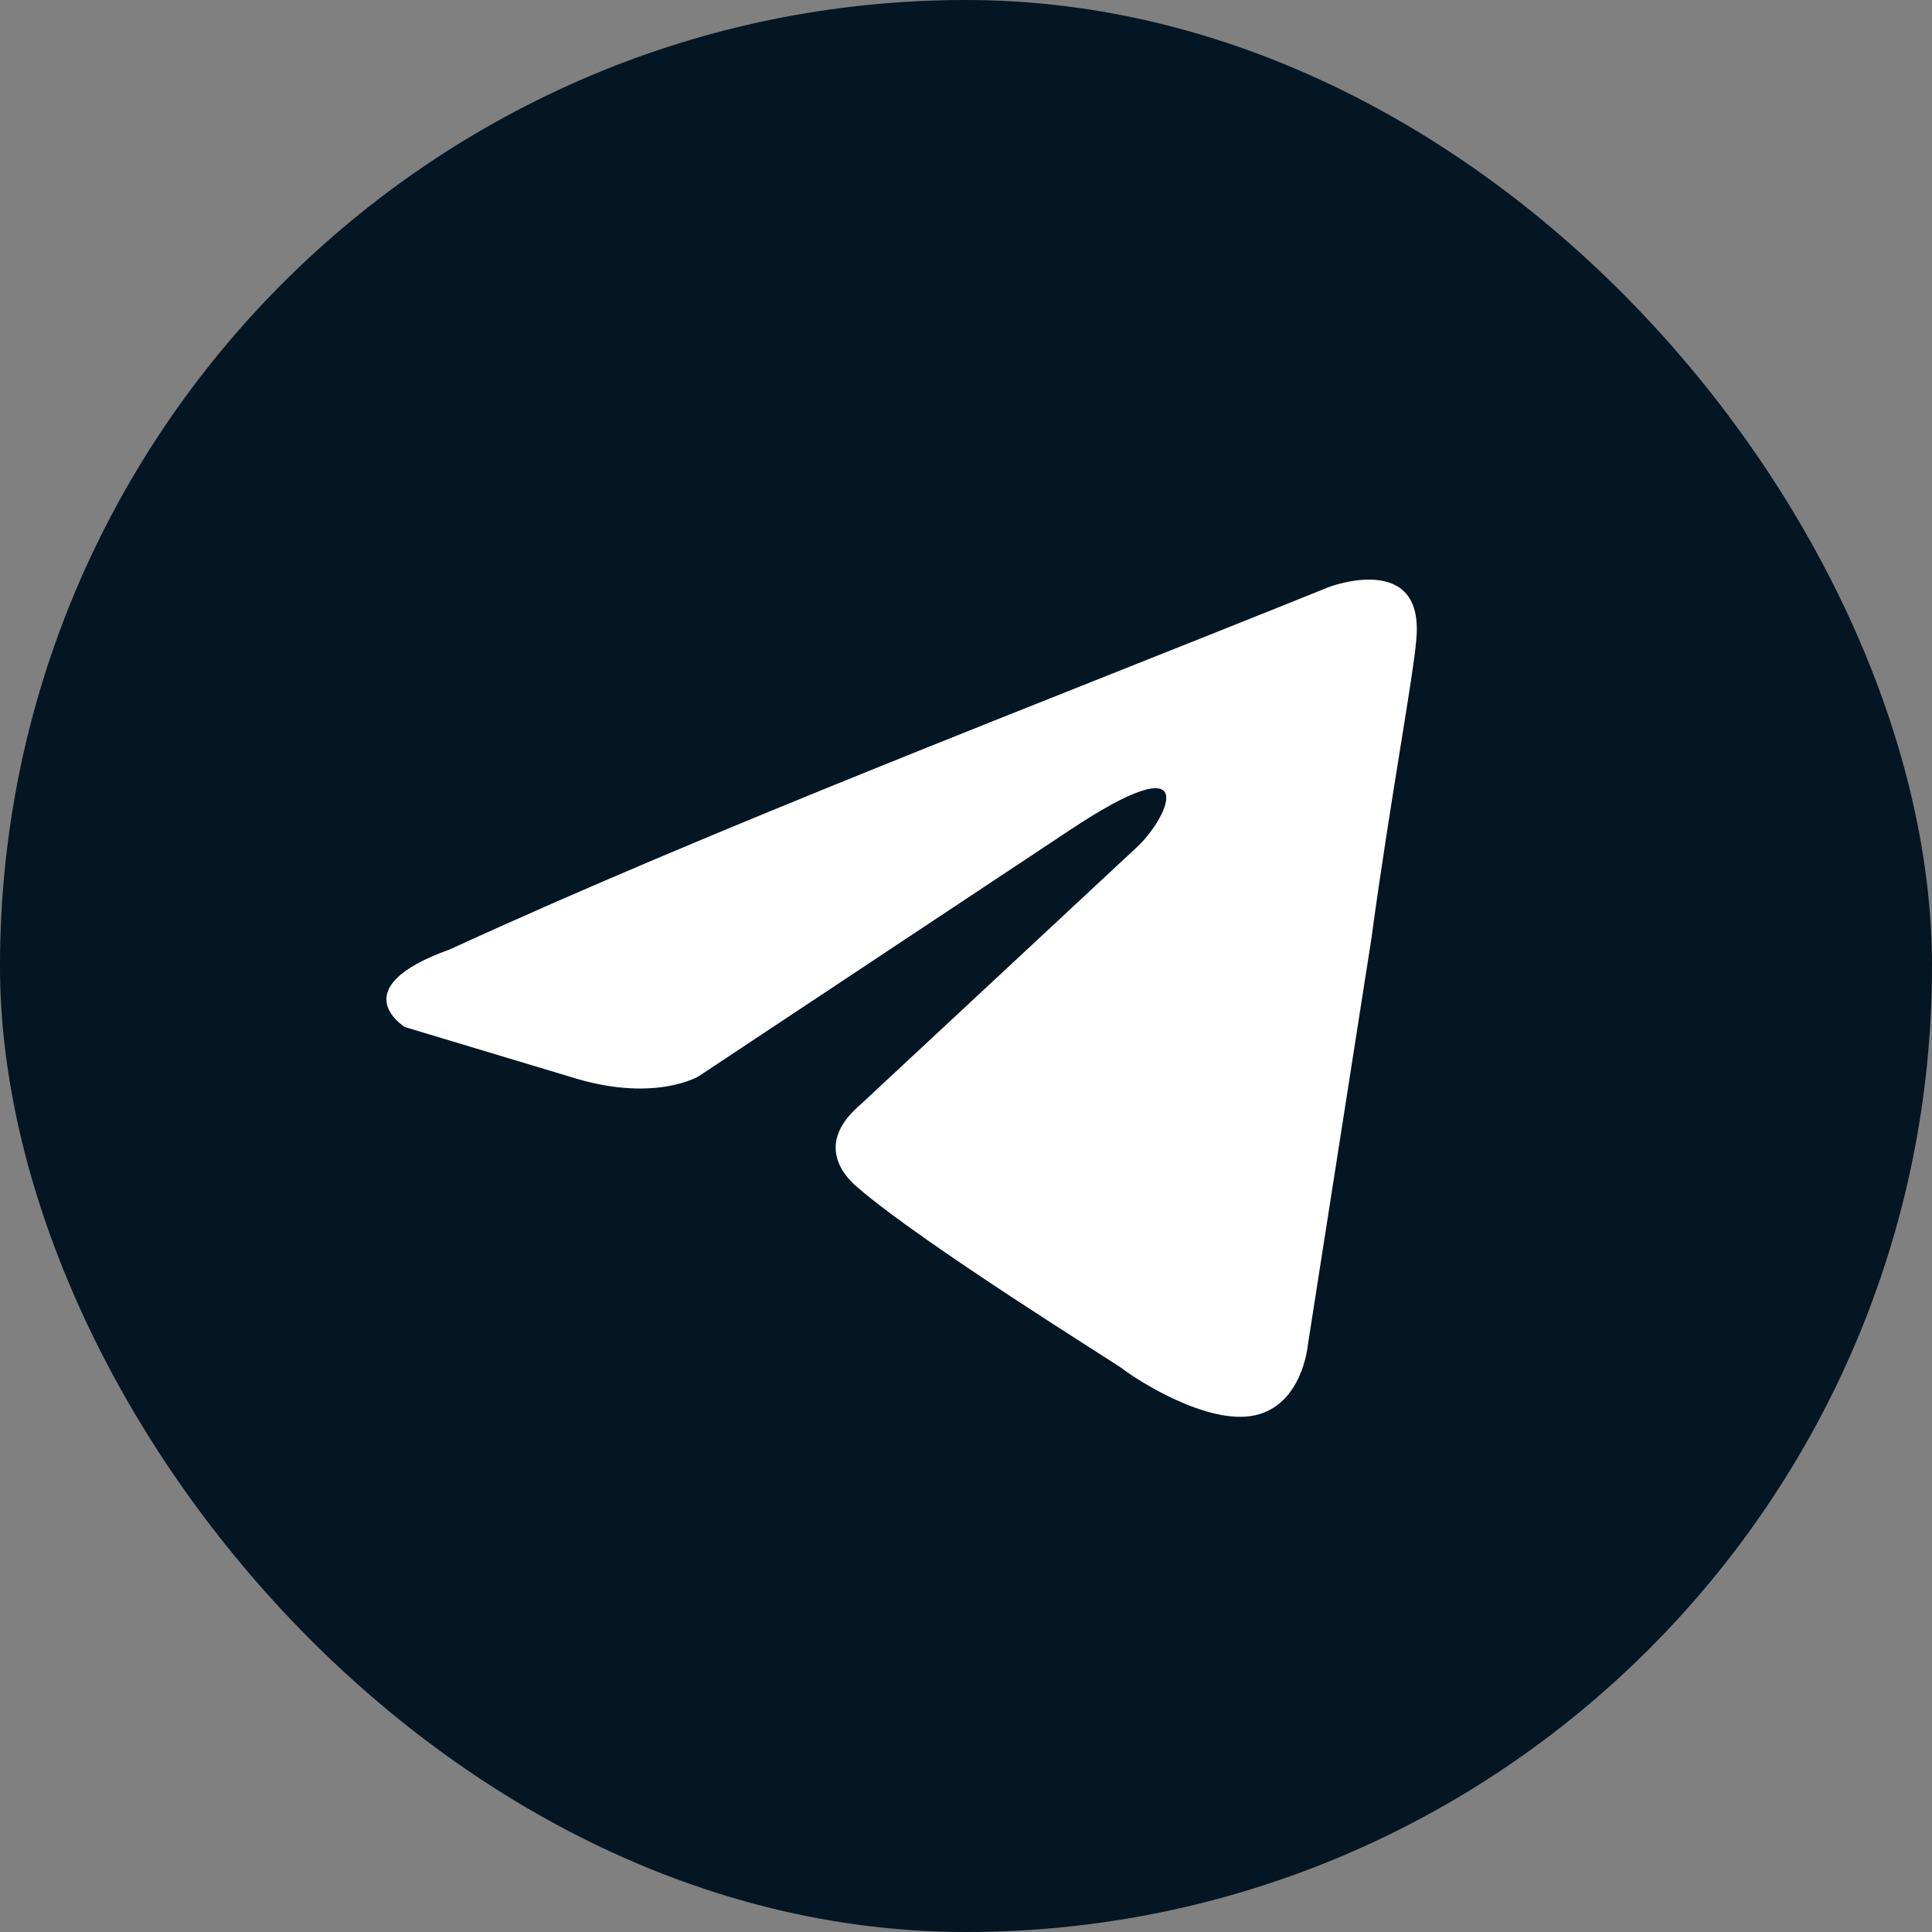
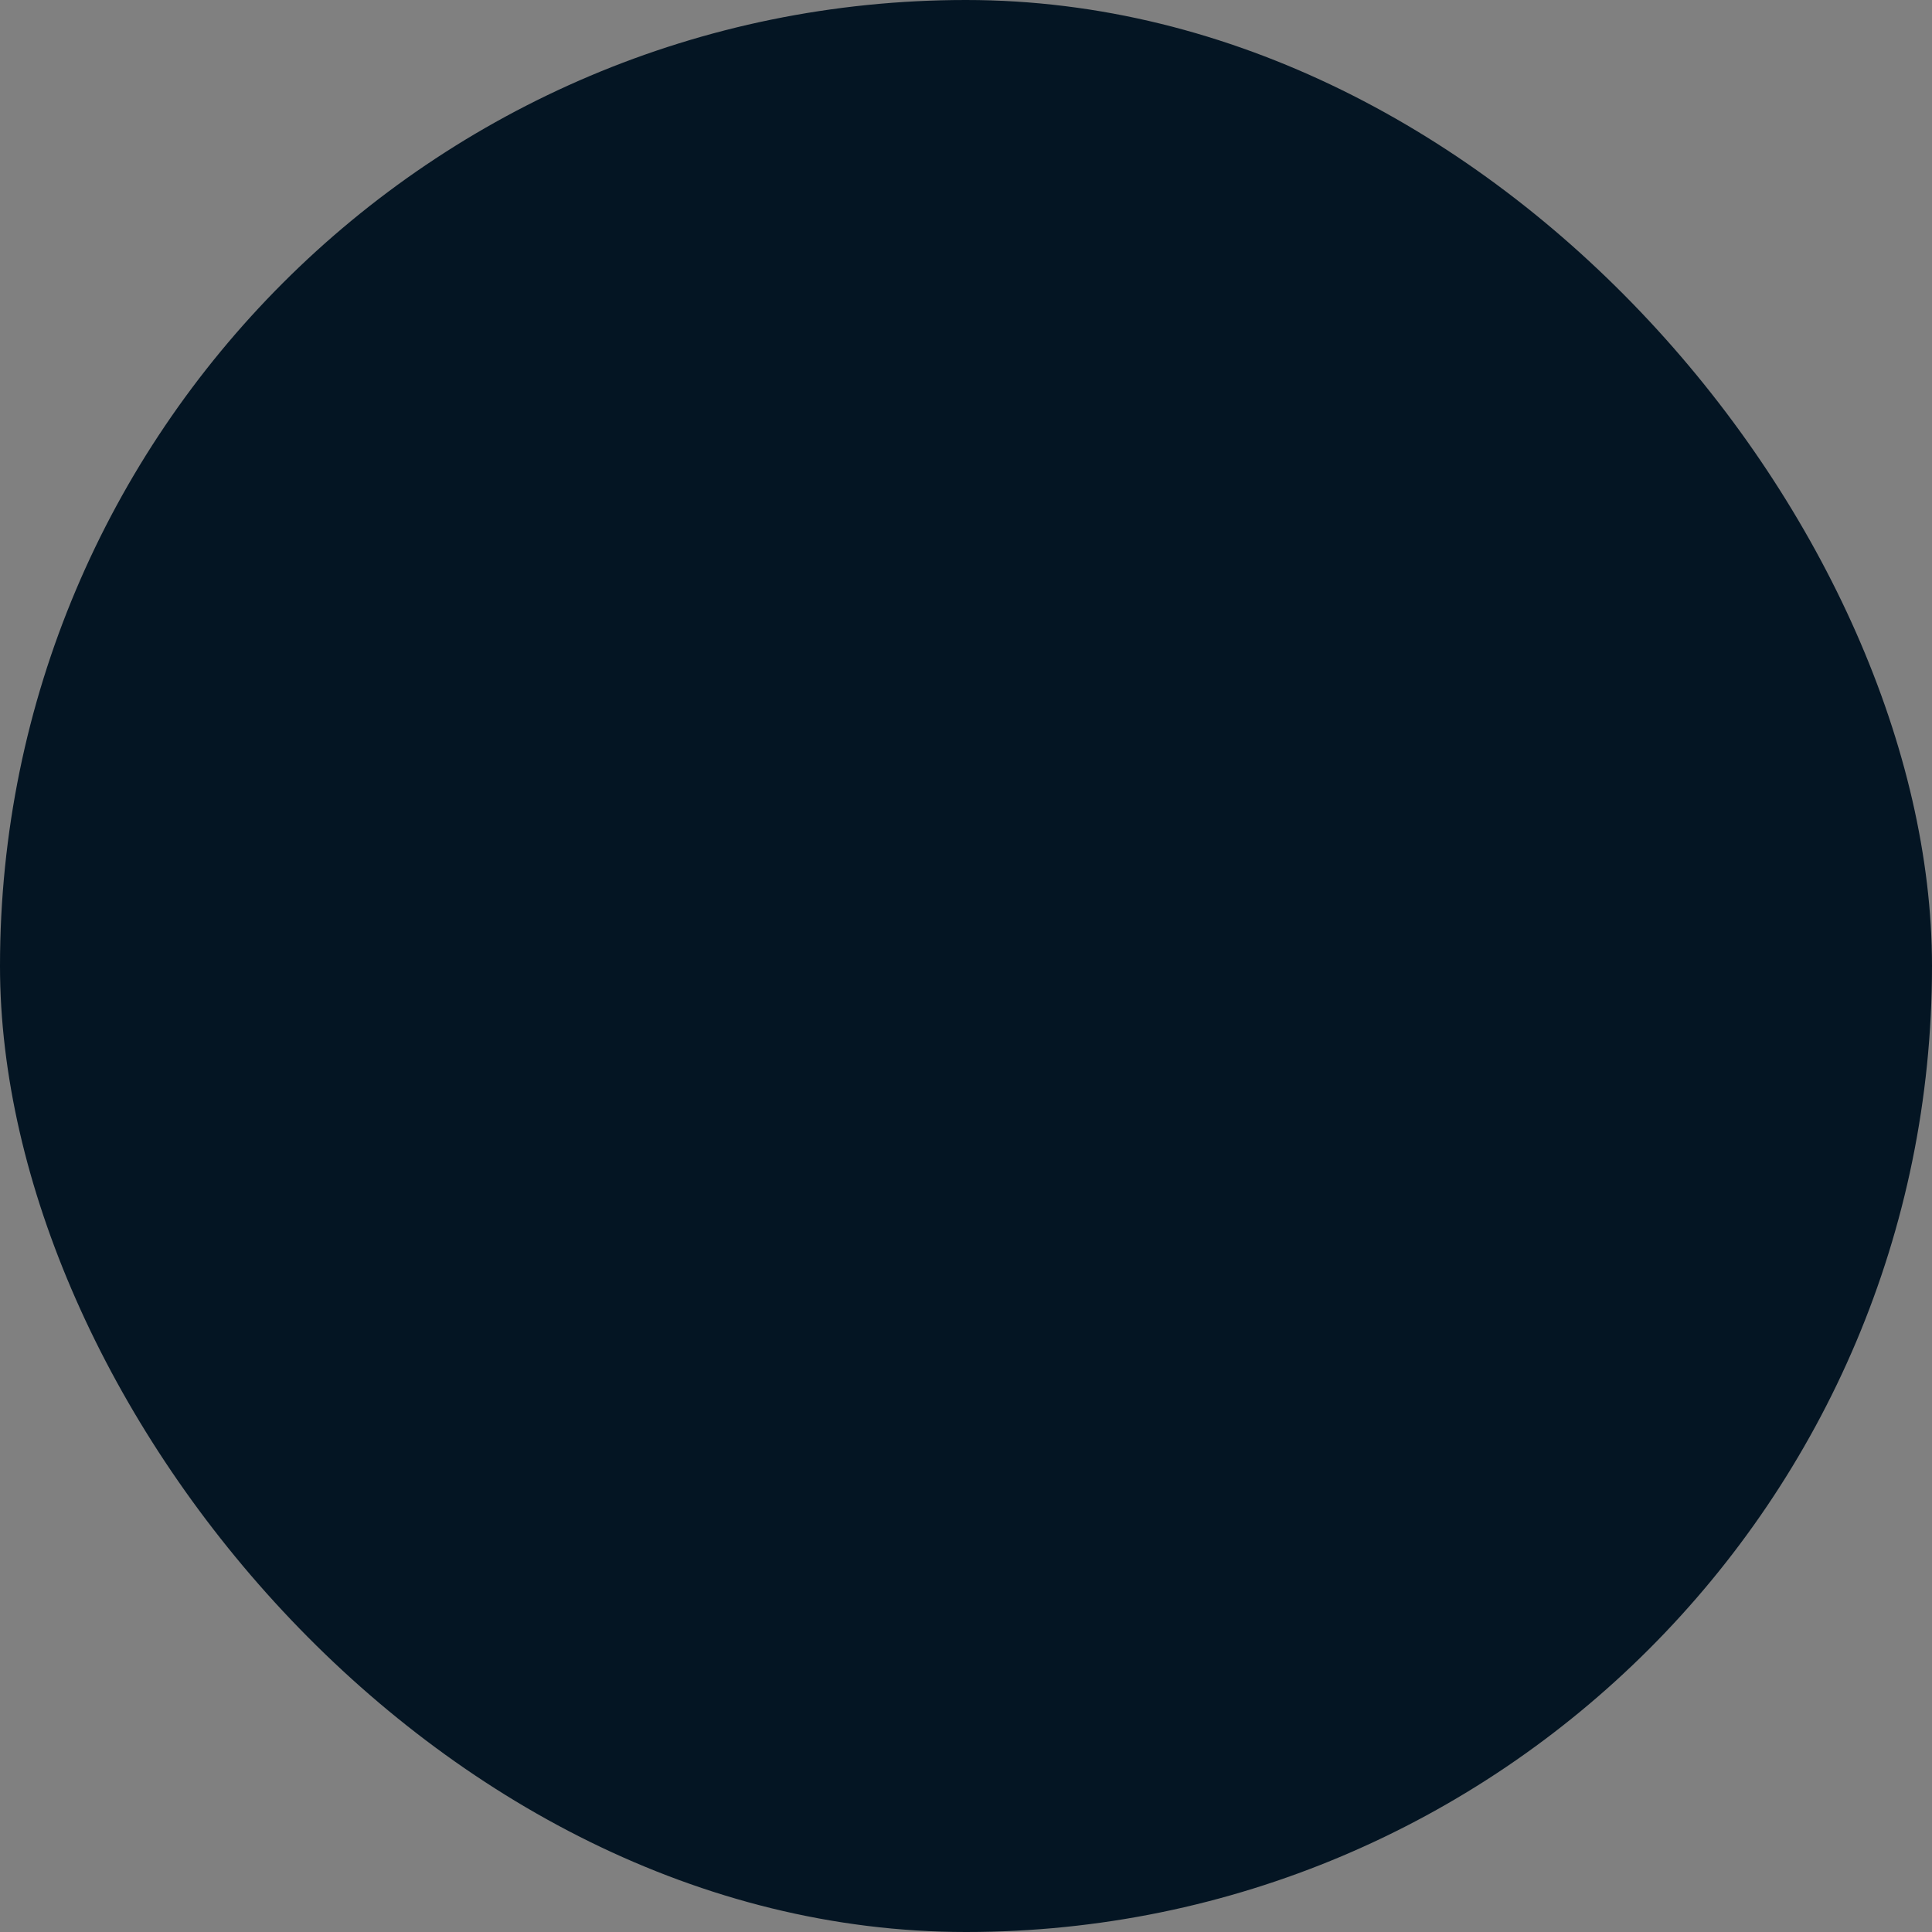
<svg xmlns="http://www.w3.org/2000/svg" width="30" height="30" viewBox="0 0 30 30" fill="none">
  <rect x="0" y="0" width="30" height="30" fill="#808080" stroke="none" />
  <rect width="30" height="30" rx="15" fill="#041523" />
-   <path d="M20.636 9.115C20.636 9.115 22.116 8.552 21.993 9.919C21.952 10.481 21.582 12.451 21.294 14.581L20.307 20.892C20.307 20.892 20.225 21.816 19.485 21.977C18.745 22.138 17.635 21.414 17.429 21.253C17.265 21.133 14.345 19.324 13.318 18.44C13.03 18.199 12.701 17.716 13.359 17.154L17.676 13.134C18.169 12.652 18.662 11.526 16.607 12.893L10.851 16.711C10.851 16.711 10.193 17.113 8.959 16.752L6.287 15.948C6.287 15.948 5.3 15.345 6.986 14.742C11.097 12.853 16.154 10.924 20.636 9.115Z" fill="white" />
</svg>